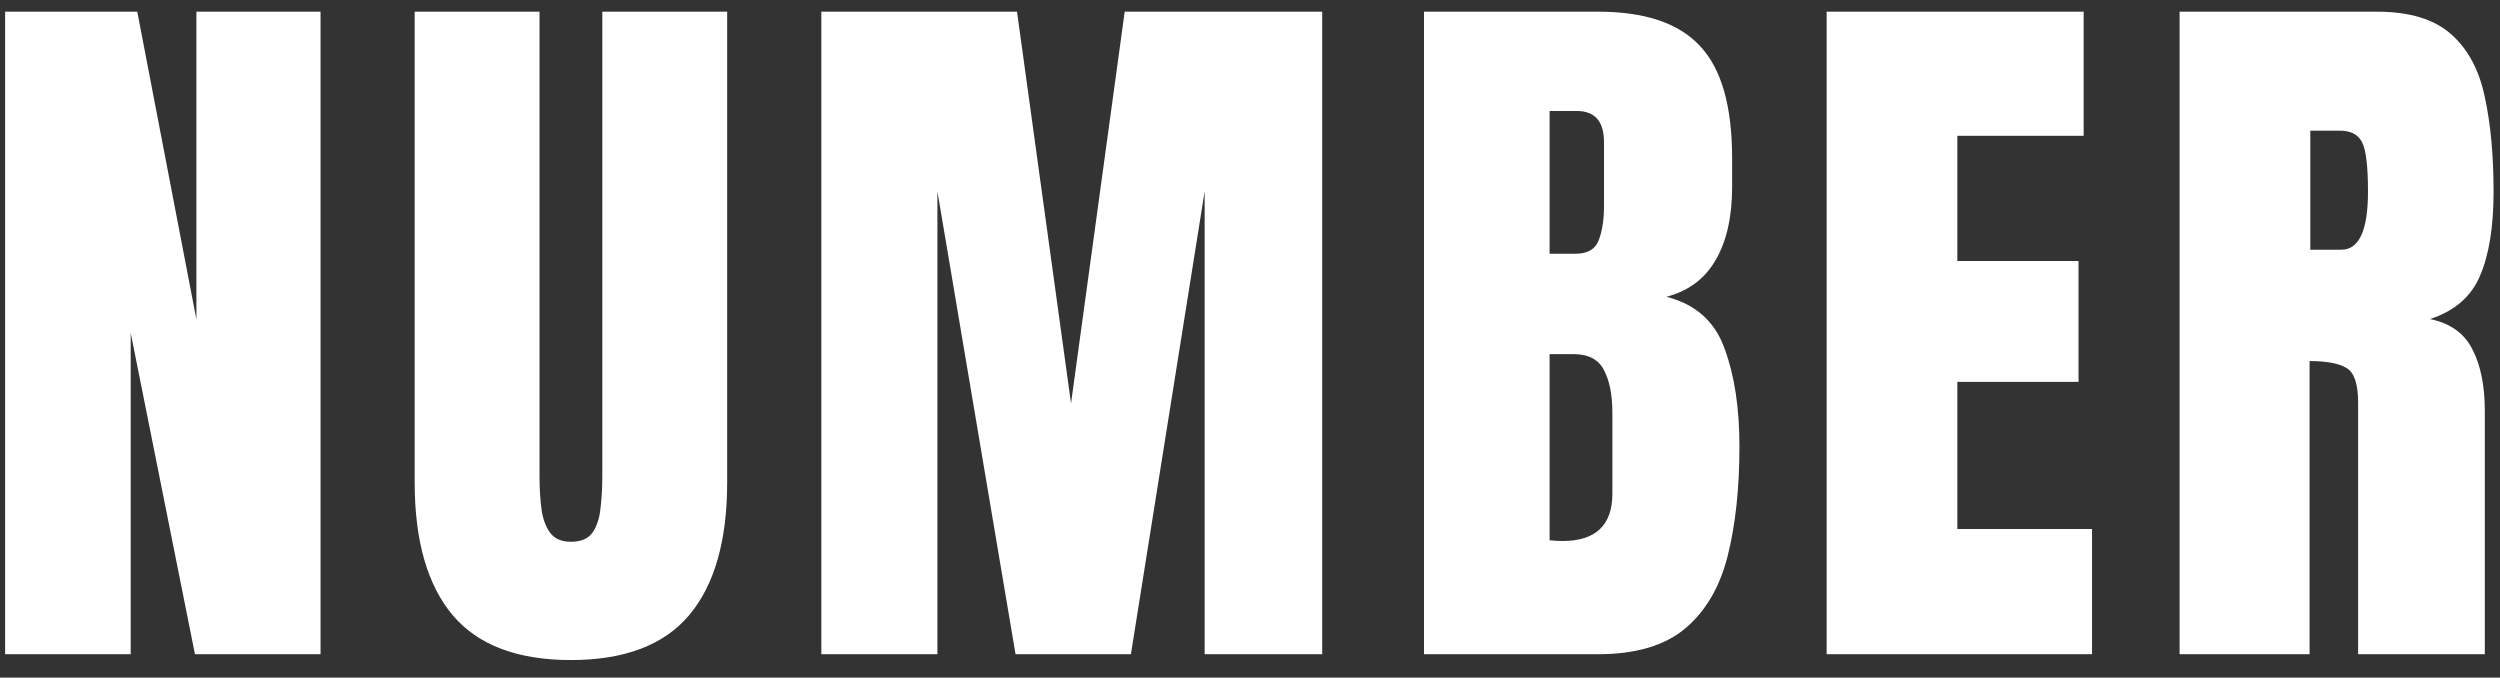
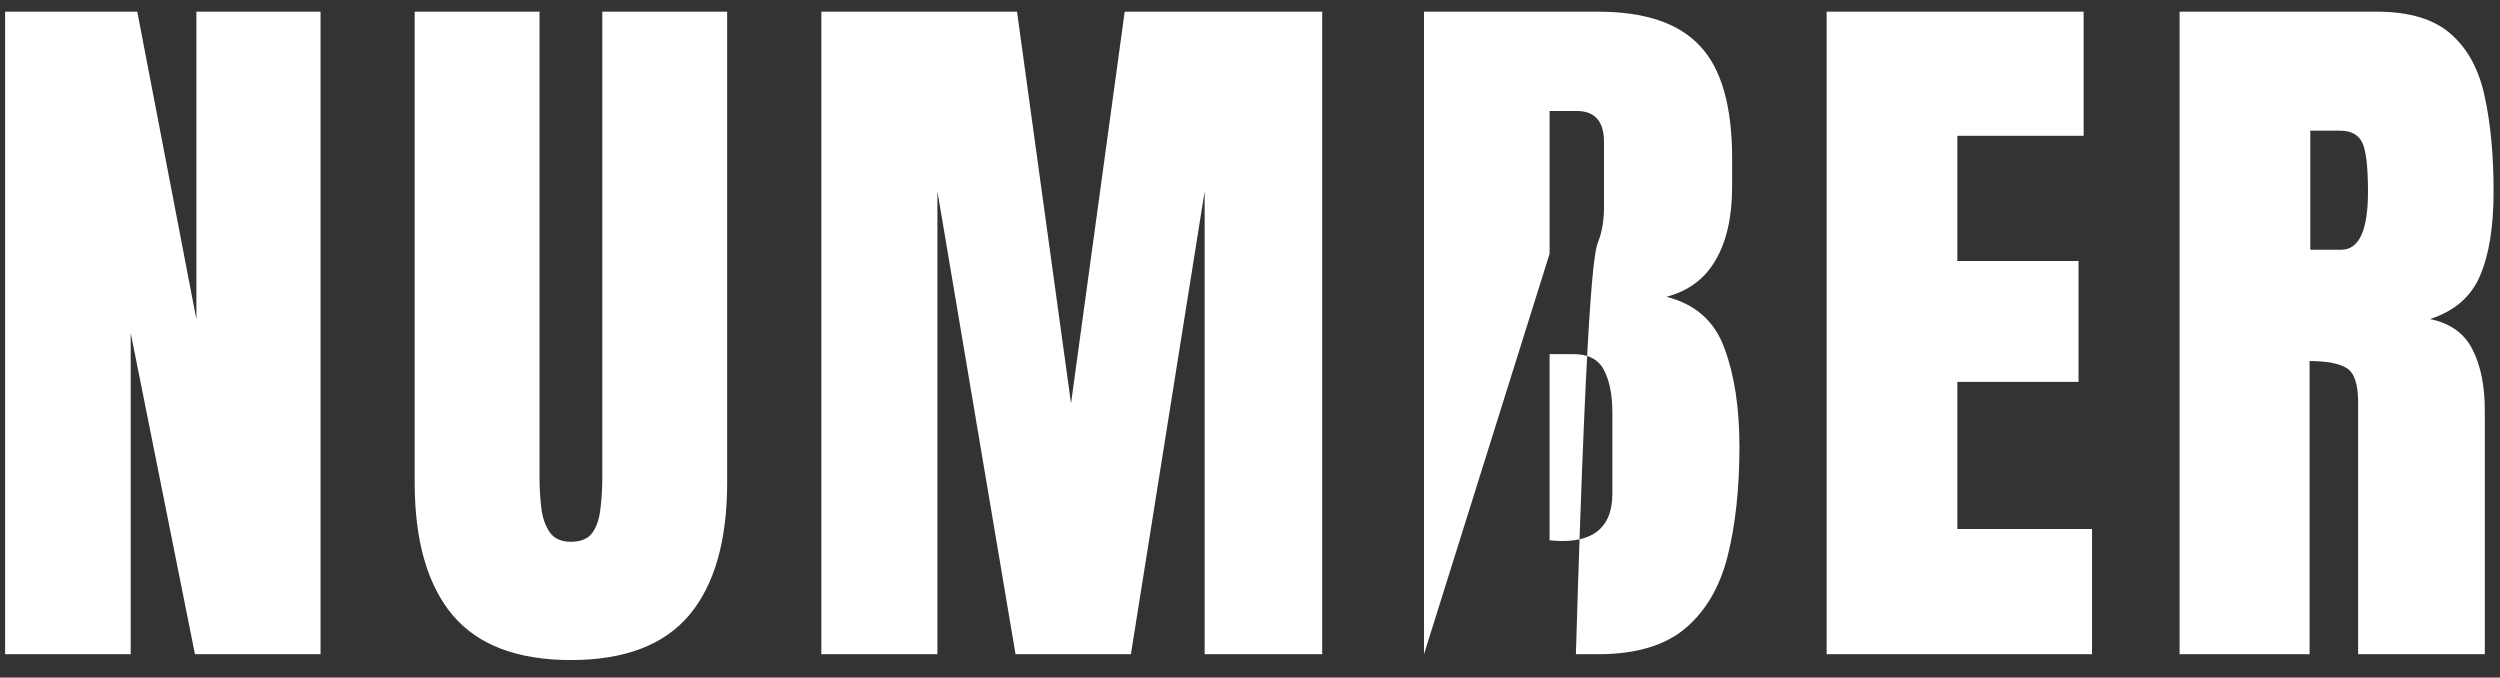
<svg xmlns="http://www.w3.org/2000/svg" width="107" height="29" viewBox="0 0 107 29" fill="none">
  <rect x="0" y="0" width="107" height="29" fill="#333333" stroke="none" />
-   <path d="M0.219 28V0.5H5.875L8.406 13.672V0.5H13.719V28H8.344L5.594 14.25V28H0.219ZM24.436 28.25C22.144 28.25 20.456 27.609 19.373 26.328C18.29 25.037 17.748 23.141 17.748 20.641V0.5H23.092V20.422C23.092 20.88 23.118 21.323 23.17 21.75C23.222 22.167 23.342 22.51 23.529 22.781C23.717 23.052 24.019 23.188 24.436 23.188C24.863 23.188 25.17 23.057 25.358 22.797C25.545 22.526 25.66 22.177 25.701 21.75C25.753 21.323 25.779 20.88 25.779 20.422V0.5H31.123V20.641C31.123 23.141 30.581 25.037 29.498 26.328C28.415 27.609 26.727 28.25 24.436 28.25ZM35.153 28V0.5H43.528L45.84 17.266L48.137 0.5H56.59V28H51.559V8.188L48.403 28H43.465L40.121 8.188V28H35.153ZM60.947 28V0.5H68.401C70.401 0.5 71.854 0.99 72.76 1.969C73.677 2.938 74.135 4.542 74.135 6.781V7.984C74.135 9.276 73.901 10.323 73.432 11.125C72.974 11.927 72.27 12.453 71.323 12.703C72.562 13.016 73.39 13.75 73.807 14.906C74.234 16.052 74.448 17.453 74.448 19.109C74.448 20.891 74.281 22.448 73.948 23.781C73.614 25.115 73.01 26.151 72.135 26.891C71.26 27.63 70.015 28 68.401 28H60.947ZM66.323 10.859H67.448C67.958 10.859 68.286 10.662 68.432 10.266C68.578 9.87 68.651 9.396 68.651 8.844V6.078C68.651 5.193 68.26 4.75 67.479 4.75H66.323V10.859ZM66.869 23.156C68.296 23.156 69.01 22.479 69.01 21.125V17.688C69.01 16.906 68.89 16.292 68.651 15.844C68.421 15.385 67.984 15.156 67.338 15.156H66.323V23.125C66.552 23.146 66.734 23.156 66.869 23.156ZM78.18 28V0.5H89.18V5.812H83.774V11.172H88.961V16.344H83.774V22.641H89.539V28H78.18ZM93.287 28V0.5H101.725C103.131 0.5 104.194 0.823 104.912 1.469C105.631 2.104 106.11 3 106.35 4.156C106.6 5.302 106.725 6.651 106.725 8.203C106.725 9.703 106.532 10.901 106.147 11.797C105.772 12.693 105.058 13.312 104.006 13.656C104.871 13.833 105.475 14.266 105.819 14.953C106.173 15.63 106.35 16.51 106.35 17.594V28H100.928V17.234C100.928 16.432 100.761 15.938 100.428 15.75C100.105 15.552 99.579 15.453 98.85 15.453V28H93.287ZM98.881 10.688H100.209C100.97 10.688 101.35 9.859 101.35 8.203C101.35 7.13 101.267 6.427 101.1 6.094C100.933 5.76 100.621 5.594 100.162 5.594H98.881V10.688Z" fill="white" />
+   <path d="M0.219 28V0.5H5.875L8.406 13.672V0.5H13.719V28H8.344L5.594 14.25V28H0.219ZM24.436 28.25C22.144 28.25 20.456 27.609 19.373 26.328C18.29 25.037 17.748 23.141 17.748 20.641V0.5H23.092V20.422C23.092 20.88 23.118 21.323 23.17 21.75C23.222 22.167 23.342 22.51 23.529 22.781C23.717 23.052 24.019 23.188 24.436 23.188C24.863 23.188 25.17 23.057 25.358 22.797C25.545 22.526 25.66 22.177 25.701 21.75C25.753 21.323 25.779 20.88 25.779 20.422V0.5H31.123V20.641C31.123 23.141 30.581 25.037 29.498 26.328C28.415 27.609 26.727 28.25 24.436 28.25ZM35.153 28V0.5H43.528L45.84 17.266L48.137 0.5H56.59V28H51.559V8.188L48.403 28H43.465L40.121 8.188V28H35.153ZM60.947 28V0.5H68.401C70.401 0.5 71.854 0.99 72.76 1.969C73.677 2.938 74.135 4.542 74.135 6.781V7.984C74.135 9.276 73.901 10.323 73.432 11.125C72.974 11.927 72.27 12.453 71.323 12.703C72.562 13.016 73.39 13.75 73.807 14.906C74.234 16.052 74.448 17.453 74.448 19.109C74.448 20.891 74.281 22.448 73.948 23.781C73.614 25.115 73.01 26.151 72.135 26.891C71.26 27.63 70.015 28 68.401 28H60.947ZH67.448C67.958 10.859 68.286 10.662 68.432 10.266C68.578 9.87 68.651 9.396 68.651 8.844V6.078C68.651 5.193 68.26 4.75 67.479 4.75H66.323V10.859ZM66.869 23.156C68.296 23.156 69.01 22.479 69.01 21.125V17.688C69.01 16.906 68.89 16.292 68.651 15.844C68.421 15.385 67.984 15.156 67.338 15.156H66.323V23.125C66.552 23.146 66.734 23.156 66.869 23.156ZM78.18 28V0.5H89.18V5.812H83.774V11.172H88.961V16.344H83.774V22.641H89.539V28H78.18ZM93.287 28V0.5H101.725C103.131 0.5 104.194 0.823 104.912 1.469C105.631 2.104 106.11 3 106.35 4.156C106.6 5.302 106.725 6.651 106.725 8.203C106.725 9.703 106.532 10.901 106.147 11.797C105.772 12.693 105.058 13.312 104.006 13.656C104.871 13.833 105.475 14.266 105.819 14.953C106.173 15.63 106.35 16.51 106.35 17.594V28H100.928V17.234C100.928 16.432 100.761 15.938 100.428 15.75C100.105 15.552 99.579 15.453 98.85 15.453V28H93.287ZM98.881 10.688H100.209C100.97 10.688 101.35 9.859 101.35 8.203C101.35 7.13 101.267 6.427 101.1 6.094C100.933 5.76 100.621 5.594 100.162 5.594H98.881V10.688Z" fill="white" />
</svg>